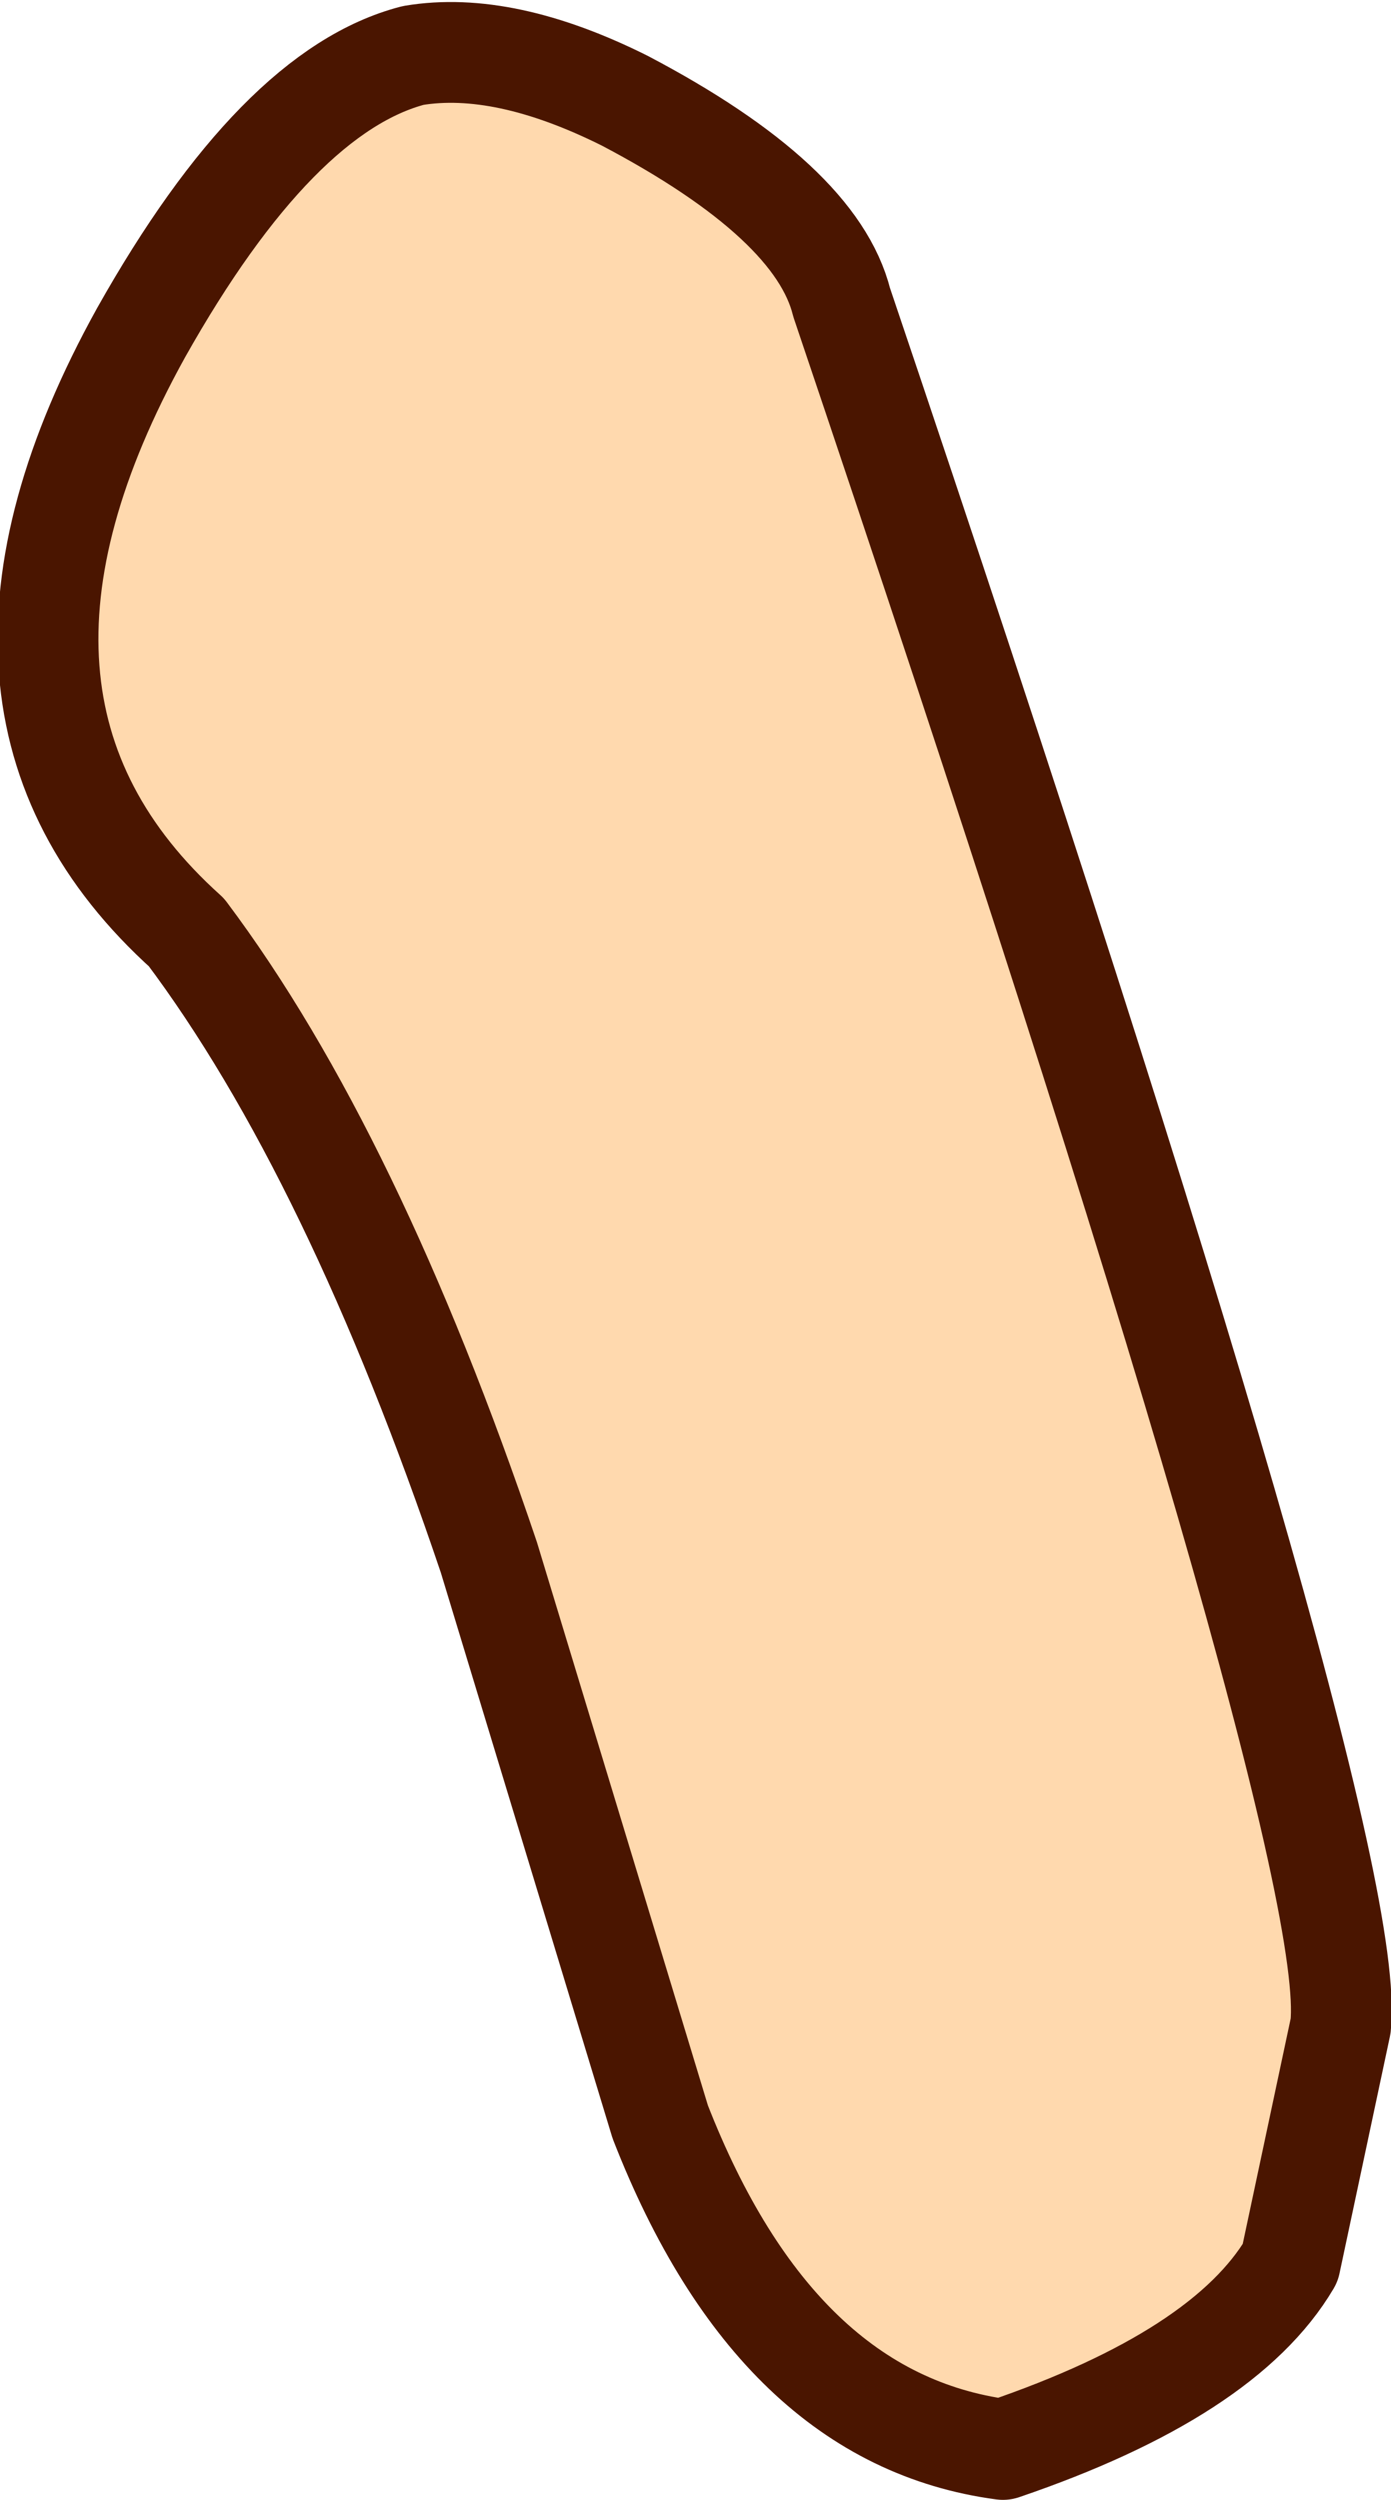
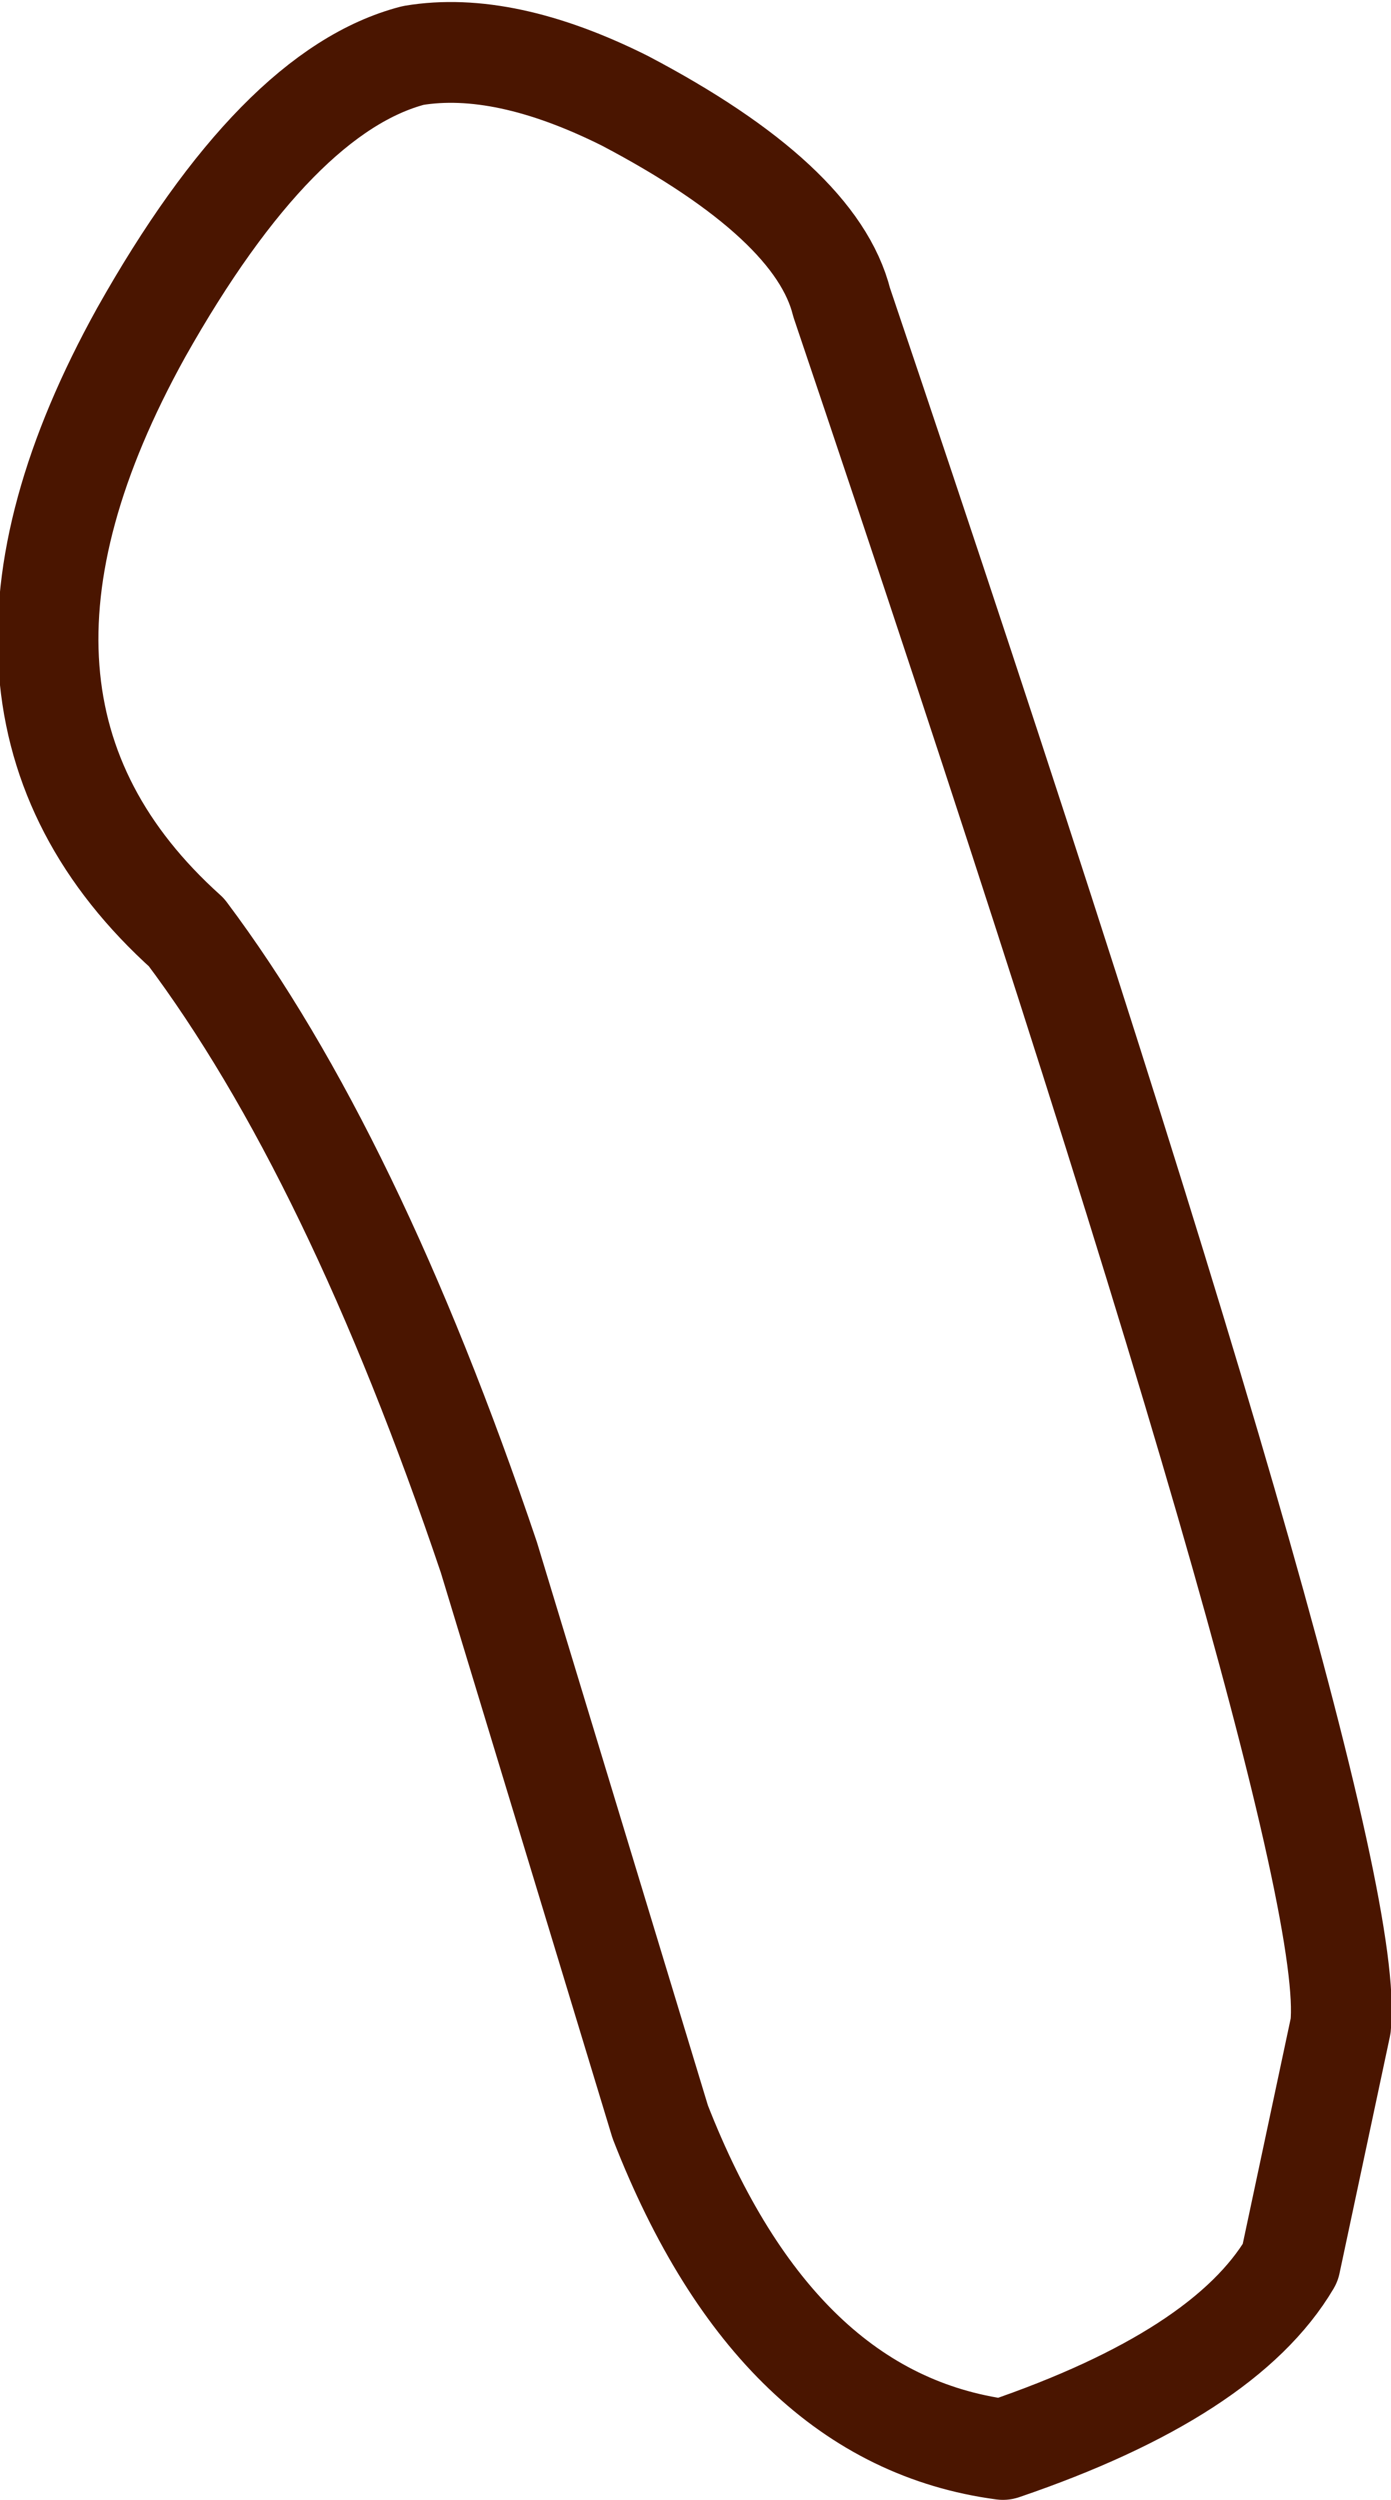
<svg xmlns="http://www.w3.org/2000/svg" height="24.8px" width="13.8px">
  <g transform="matrix(1.0, 0.0, 0.0, 1.0, -6.35, 35.75)">
-     <path d="M19.15 -13.3 L19.65 -15.65 Q19.85 -17.5 14.7 -32.75 14.45 -33.75 12.55 -34.75 11.35 -35.35 10.45 -35.2 9.1 -34.85 7.75 -32.45 5.7 -28.75 8.2 -26.5 9.85 -24.3 11.2 -20.3 L12.9 -14.7 Q14.05 -11.75 16.3 -11.45 18.5 -12.2 19.15 -13.3" fill="#ffd9ae" fill-rule="evenodd" stroke="none" />
    <path d="M19.15 -13.3 Q18.5 -12.2 16.3 -11.45 14.05 -11.75 12.9 -14.7 L11.2 -20.3 Q9.85 -24.3 8.2 -26.5 5.7 -28.75 7.75 -32.45 9.1 -34.85 10.45 -35.2 11.35 -35.35 12.55 -34.75 14.45 -33.75 14.7 -32.75 19.85 -17.5 19.65 -15.65 L19.15 -13.3 Z" fill="none" stroke="#4a1500" stroke-linecap="round" stroke-linejoin="round" stroke-width="1.0" />
  </g>
</svg>